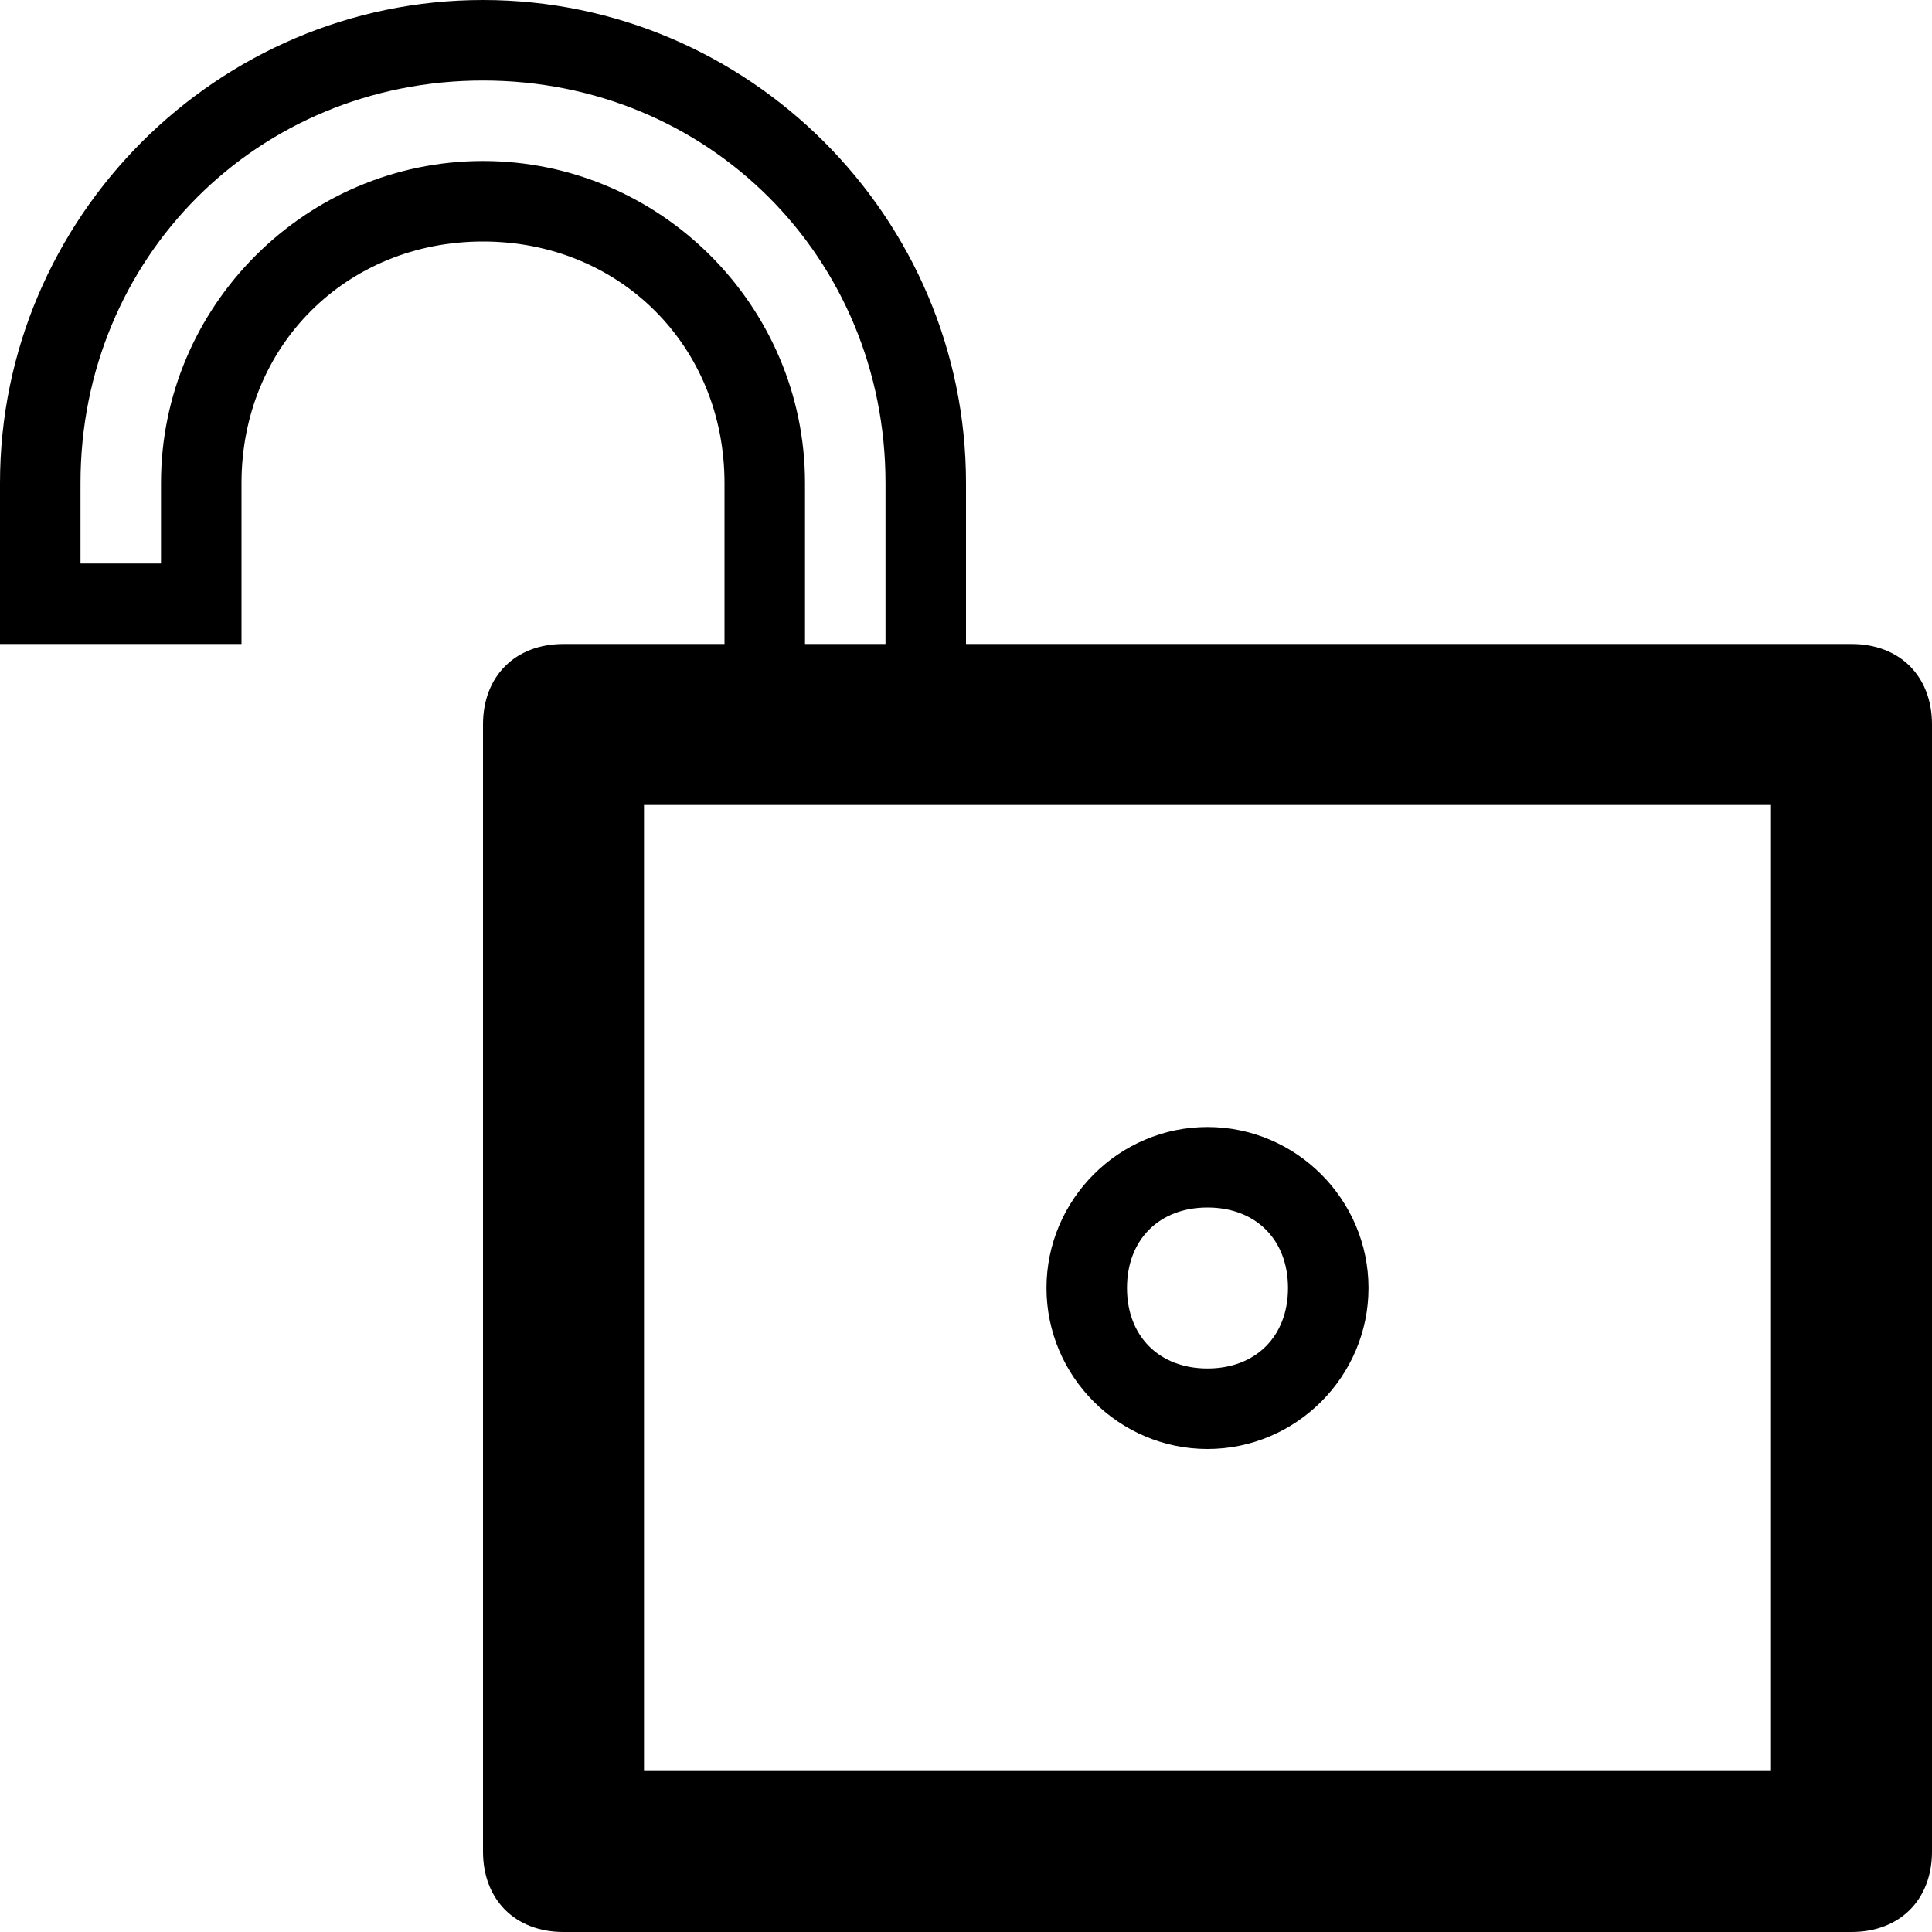
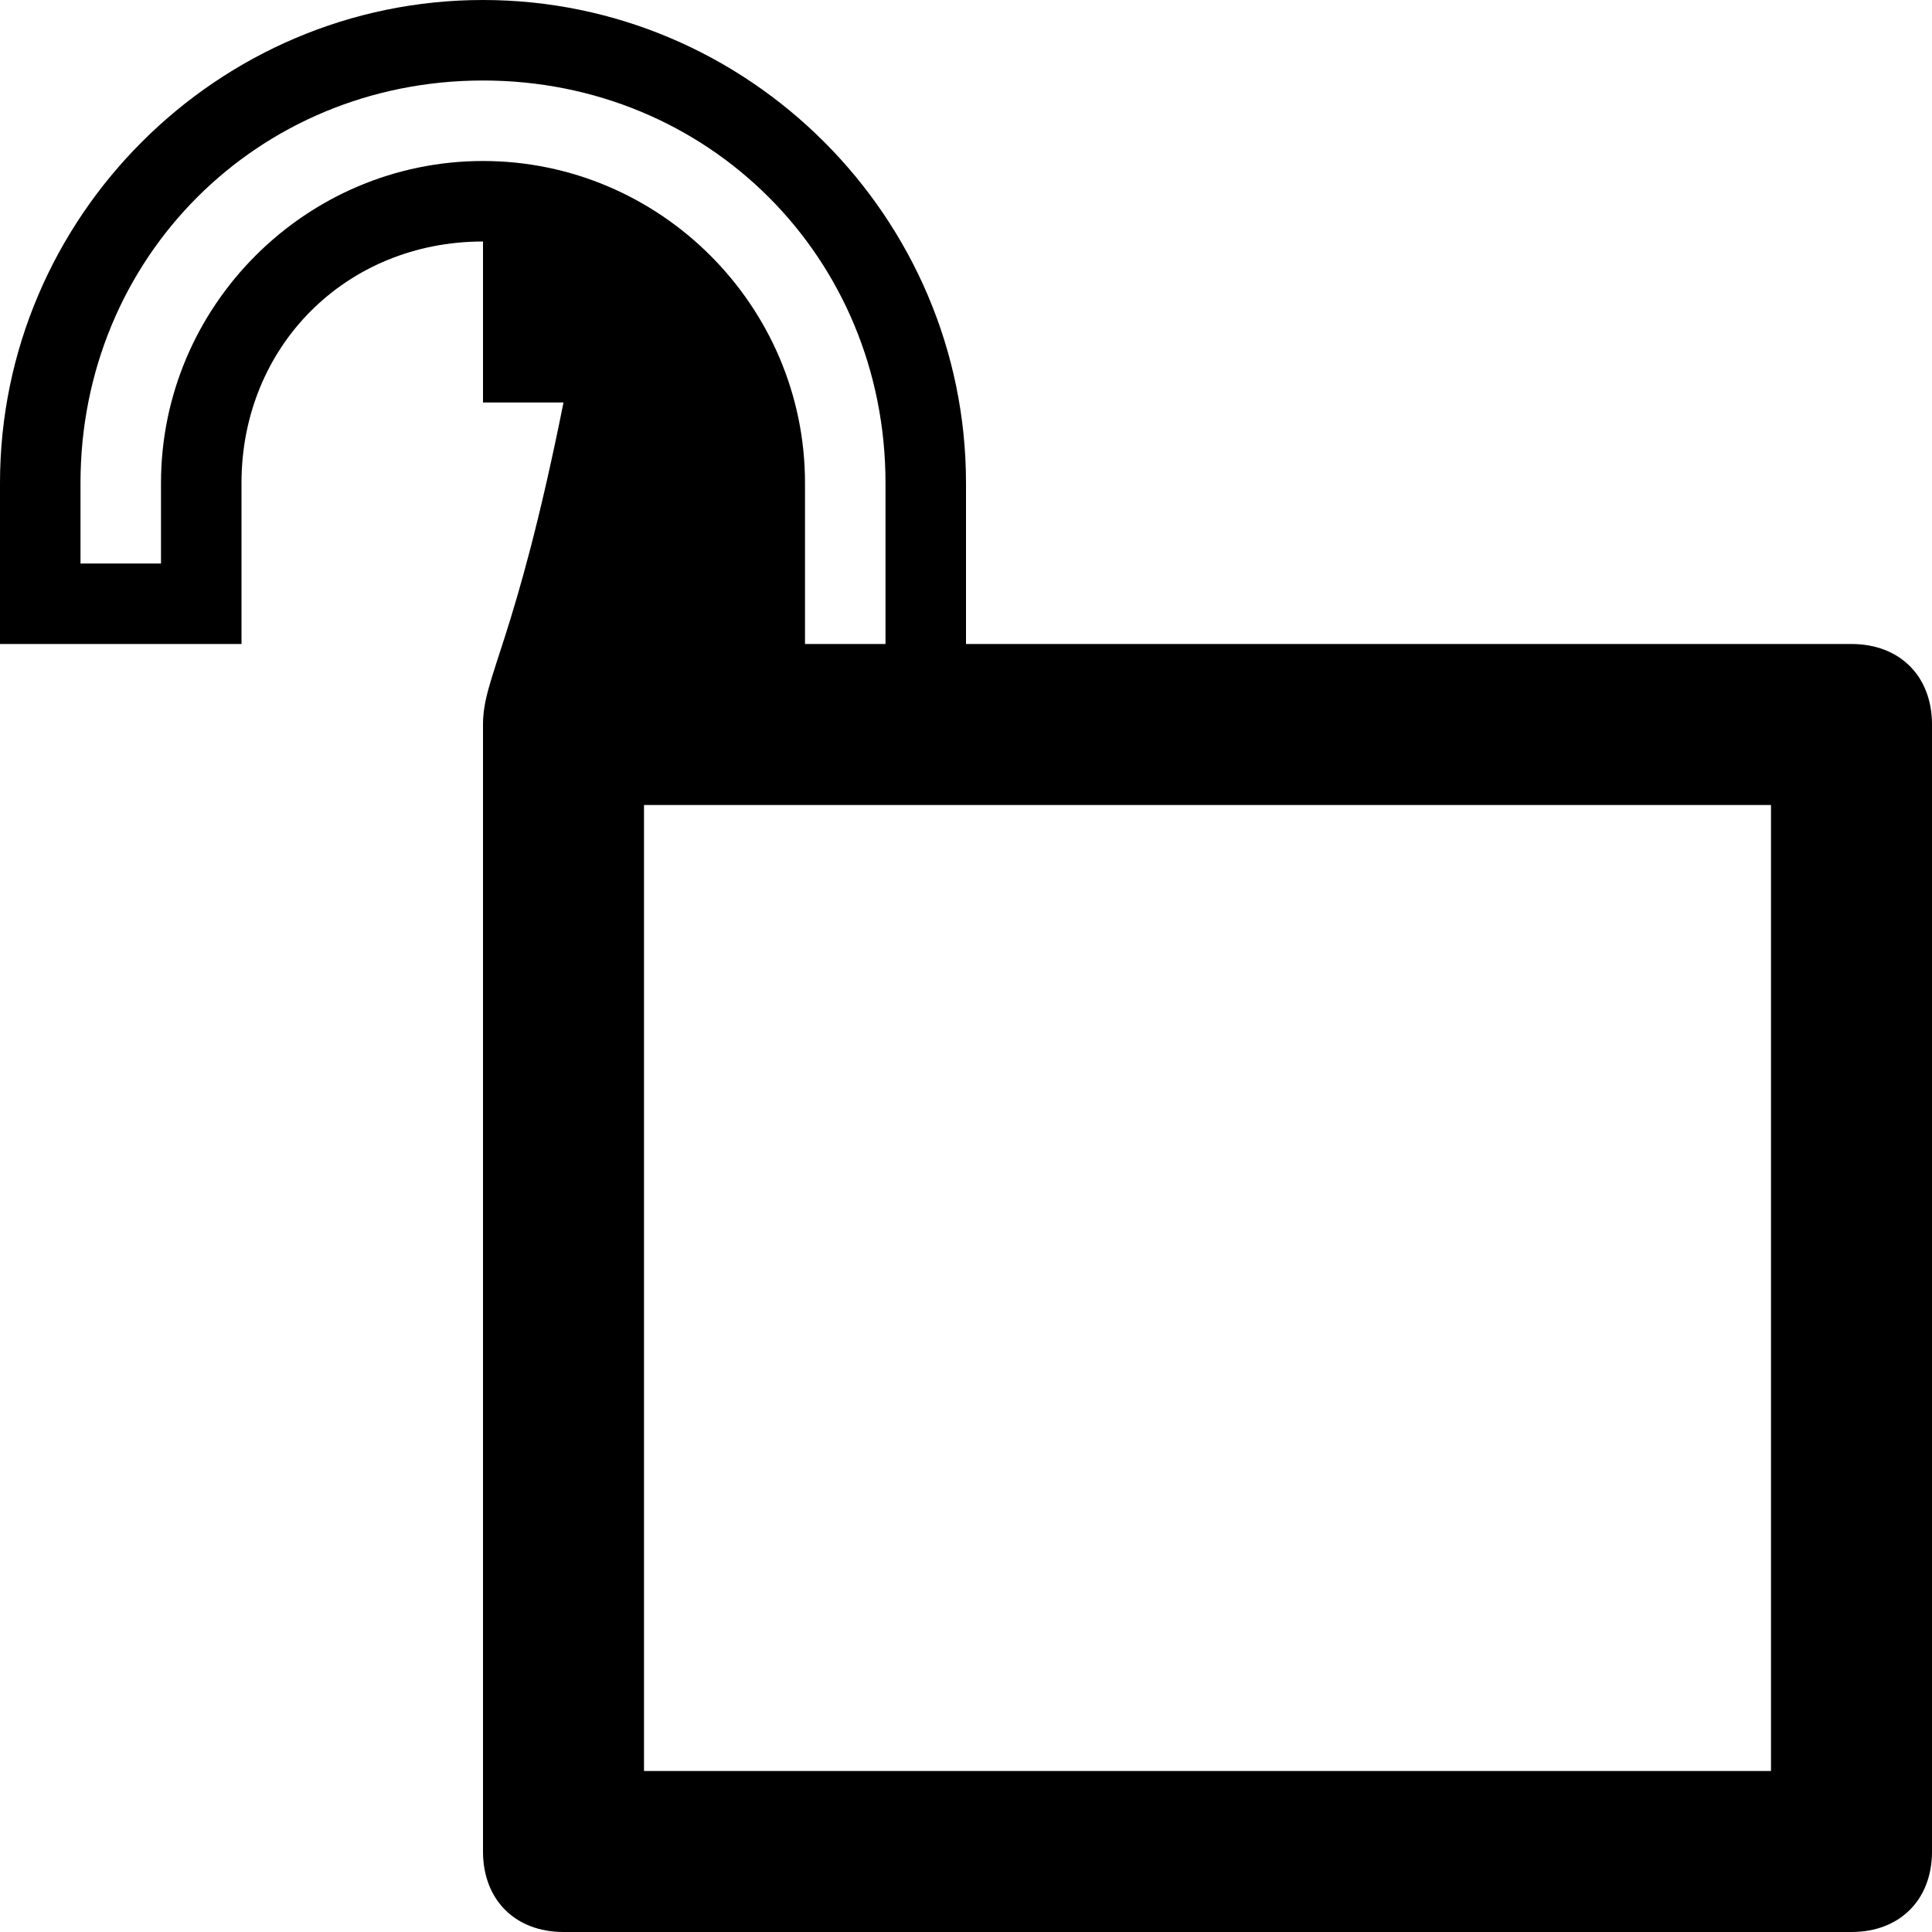
<svg xmlns="http://www.w3.org/2000/svg" enable-background="new 0 0 24 24" height="24px" id="Layer_1" version="1.1" viewBox="0 0 24 24" width="24px" xml:space="preserve">
  <g>
-     <path d="M23,8H12V6c0-3.3-2.7-6-6-6S0,2.7,0,6v2h1h1h1V6c0-1.7,1.3-3,3-3s3,1.3,3,3v2H7C6.4,8,6,8.4,6,9v14c0,0.6,0.4,1,1,1h16   c0.6,0,1-0.4,1-1V9C24,8.4,23.6,8,23,8z M6,2C3.8,2,2,3.8,2,6v1H1V6c0-2.8,2.2-5,5-5s5,2.2,5,5v2h-1V6C10,3.8,8.2,2,6,2z M22,22H8   V10h14V22z" />
-     <path d="M15,18c1.1,0,2-0.9,2-2s-0.9-2-2-2s-2,0.9-2,2S13.9,18,15,18z M15,15c0.6,0,1,0.4,1,1s-0.4,1-1,1s-1-0.4-1-1S14.4,15,15,15   z" />
+     <path d="M23,8H12V6c0-3.3-2.7-6-6-6S0,2.7,0,6v2h1h1h1V6c0-1.7,1.3-3,3-3v2H7C6.4,8,6,8.4,6,9v14c0,0.6,0.4,1,1,1h16   c0.6,0,1-0.4,1-1V9C24,8.4,23.6,8,23,8z M6,2C3.8,2,2,3.8,2,6v1H1V6c0-2.8,2.2-5,5-5s5,2.2,5,5v2h-1V6C10,3.8,8.2,2,6,2z M22,22H8   V10h14V22z" />
  </g>
</svg>